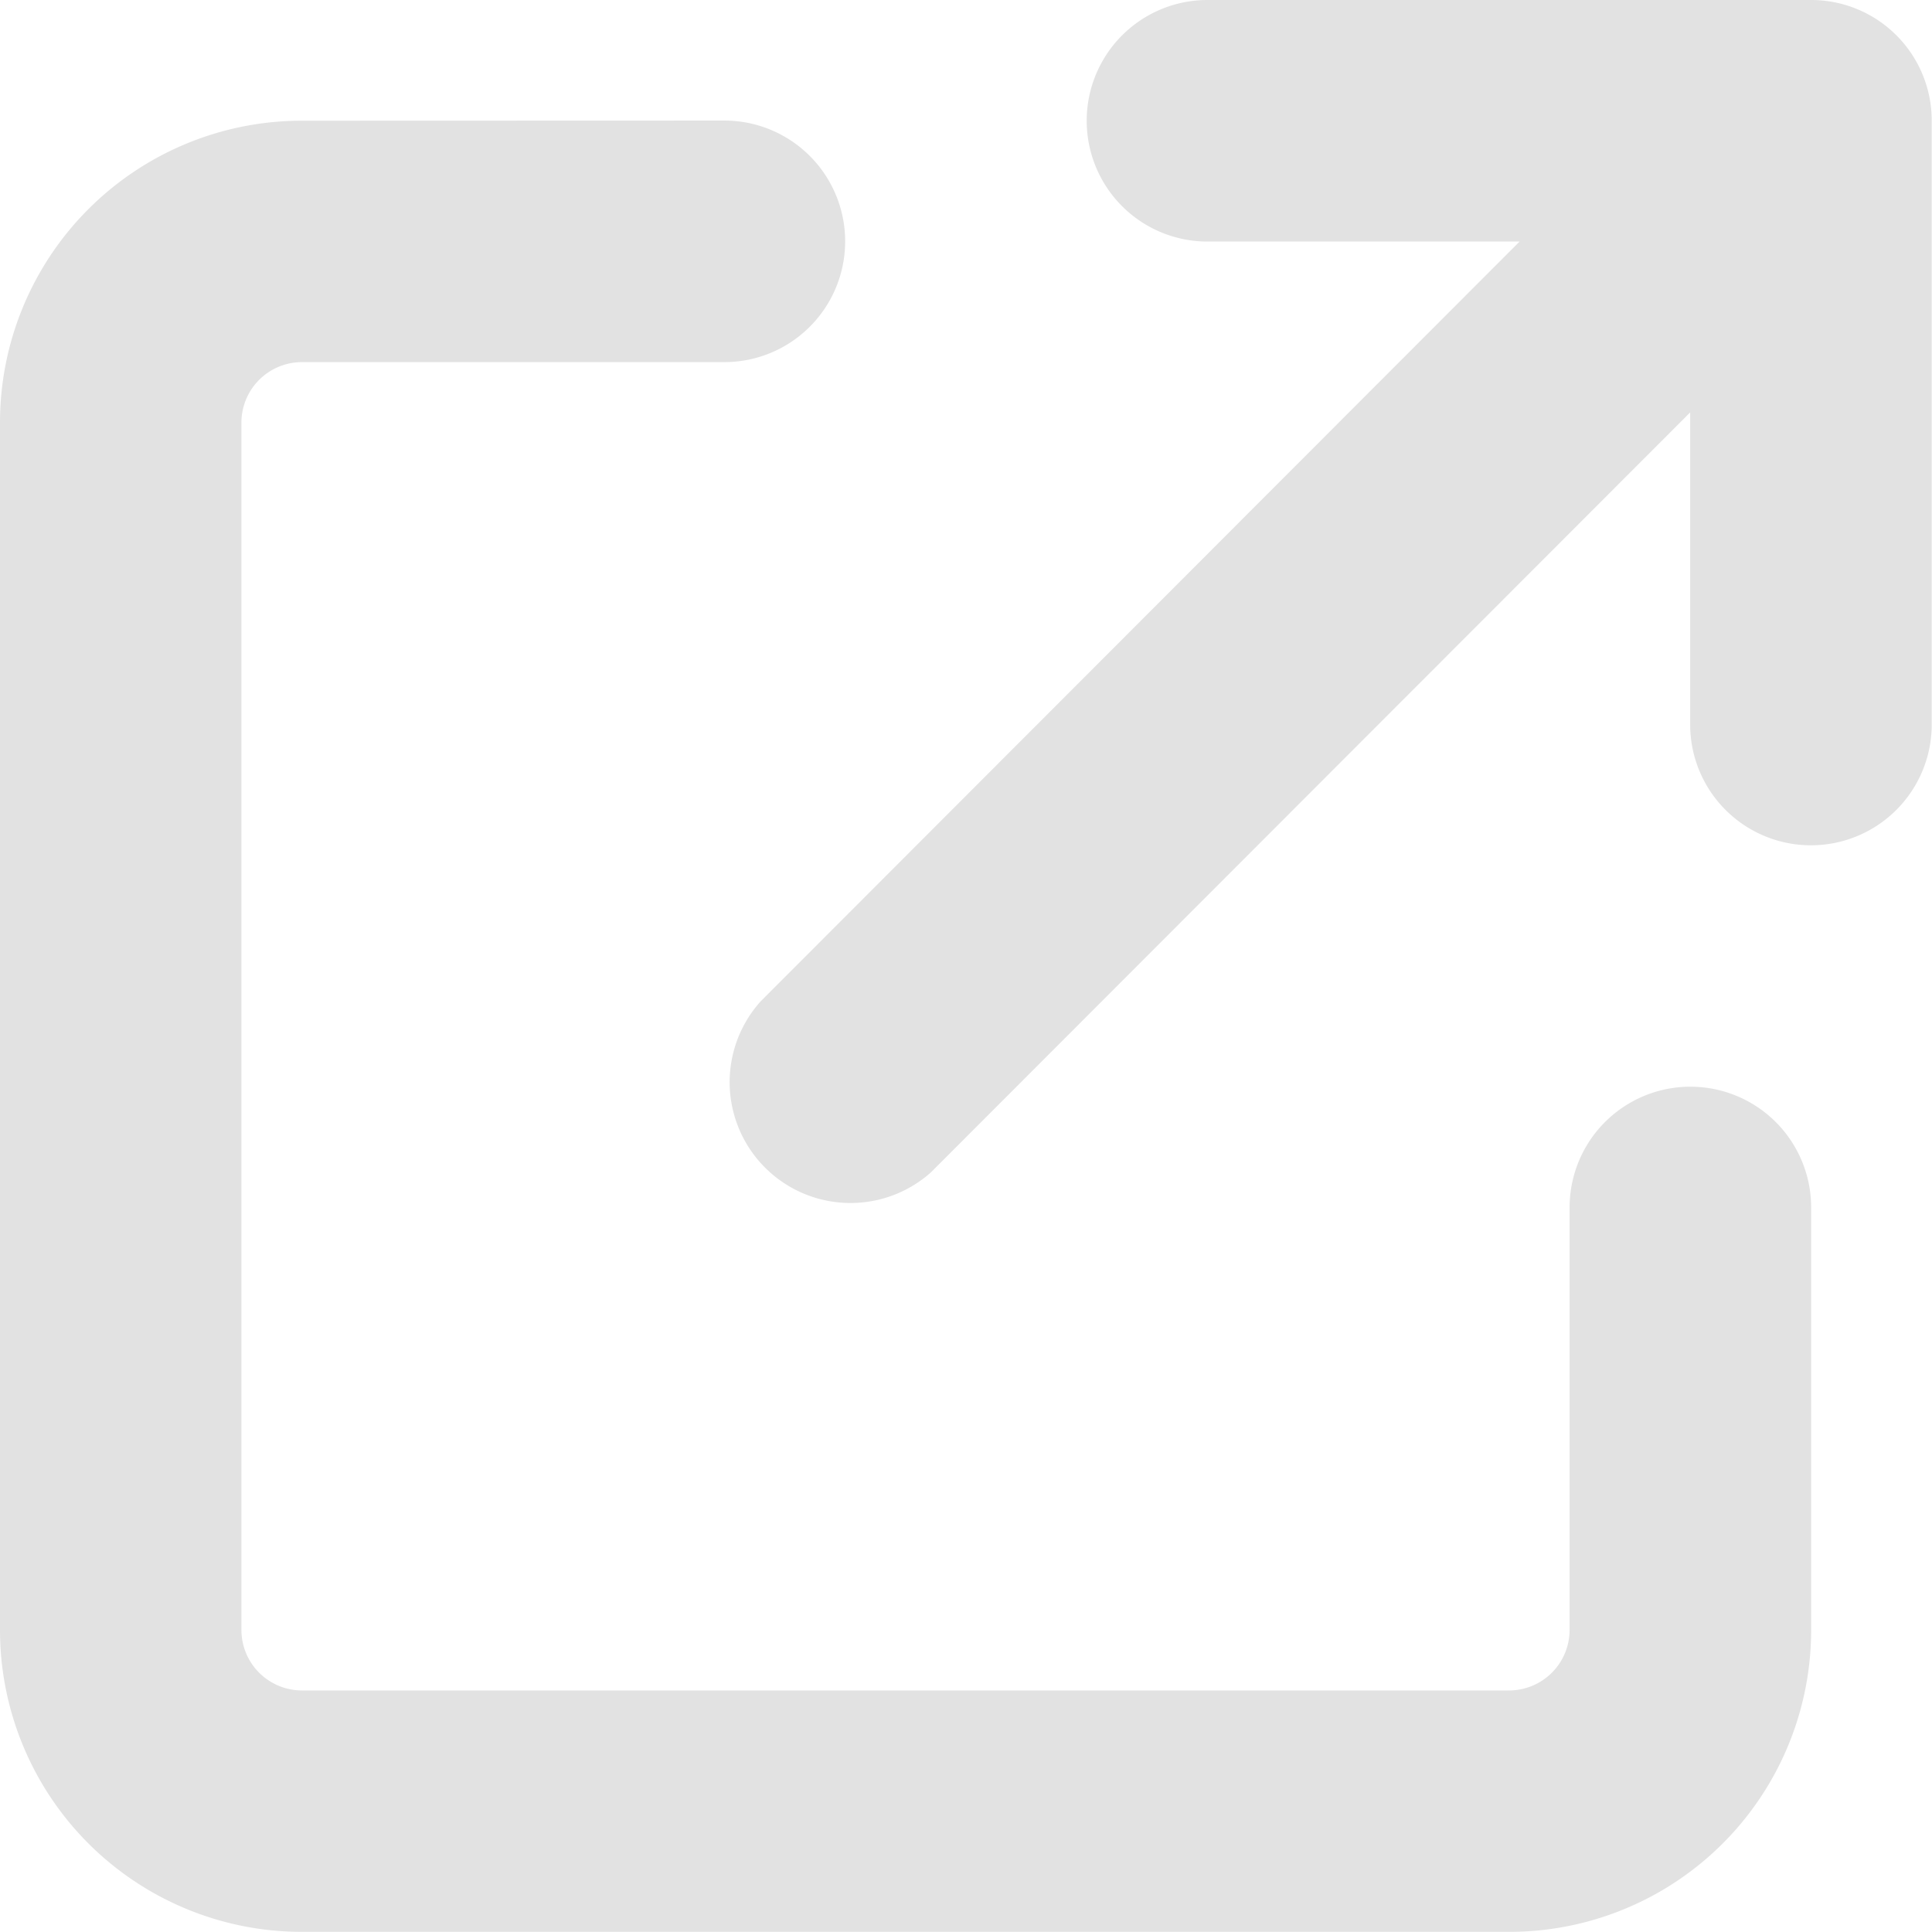
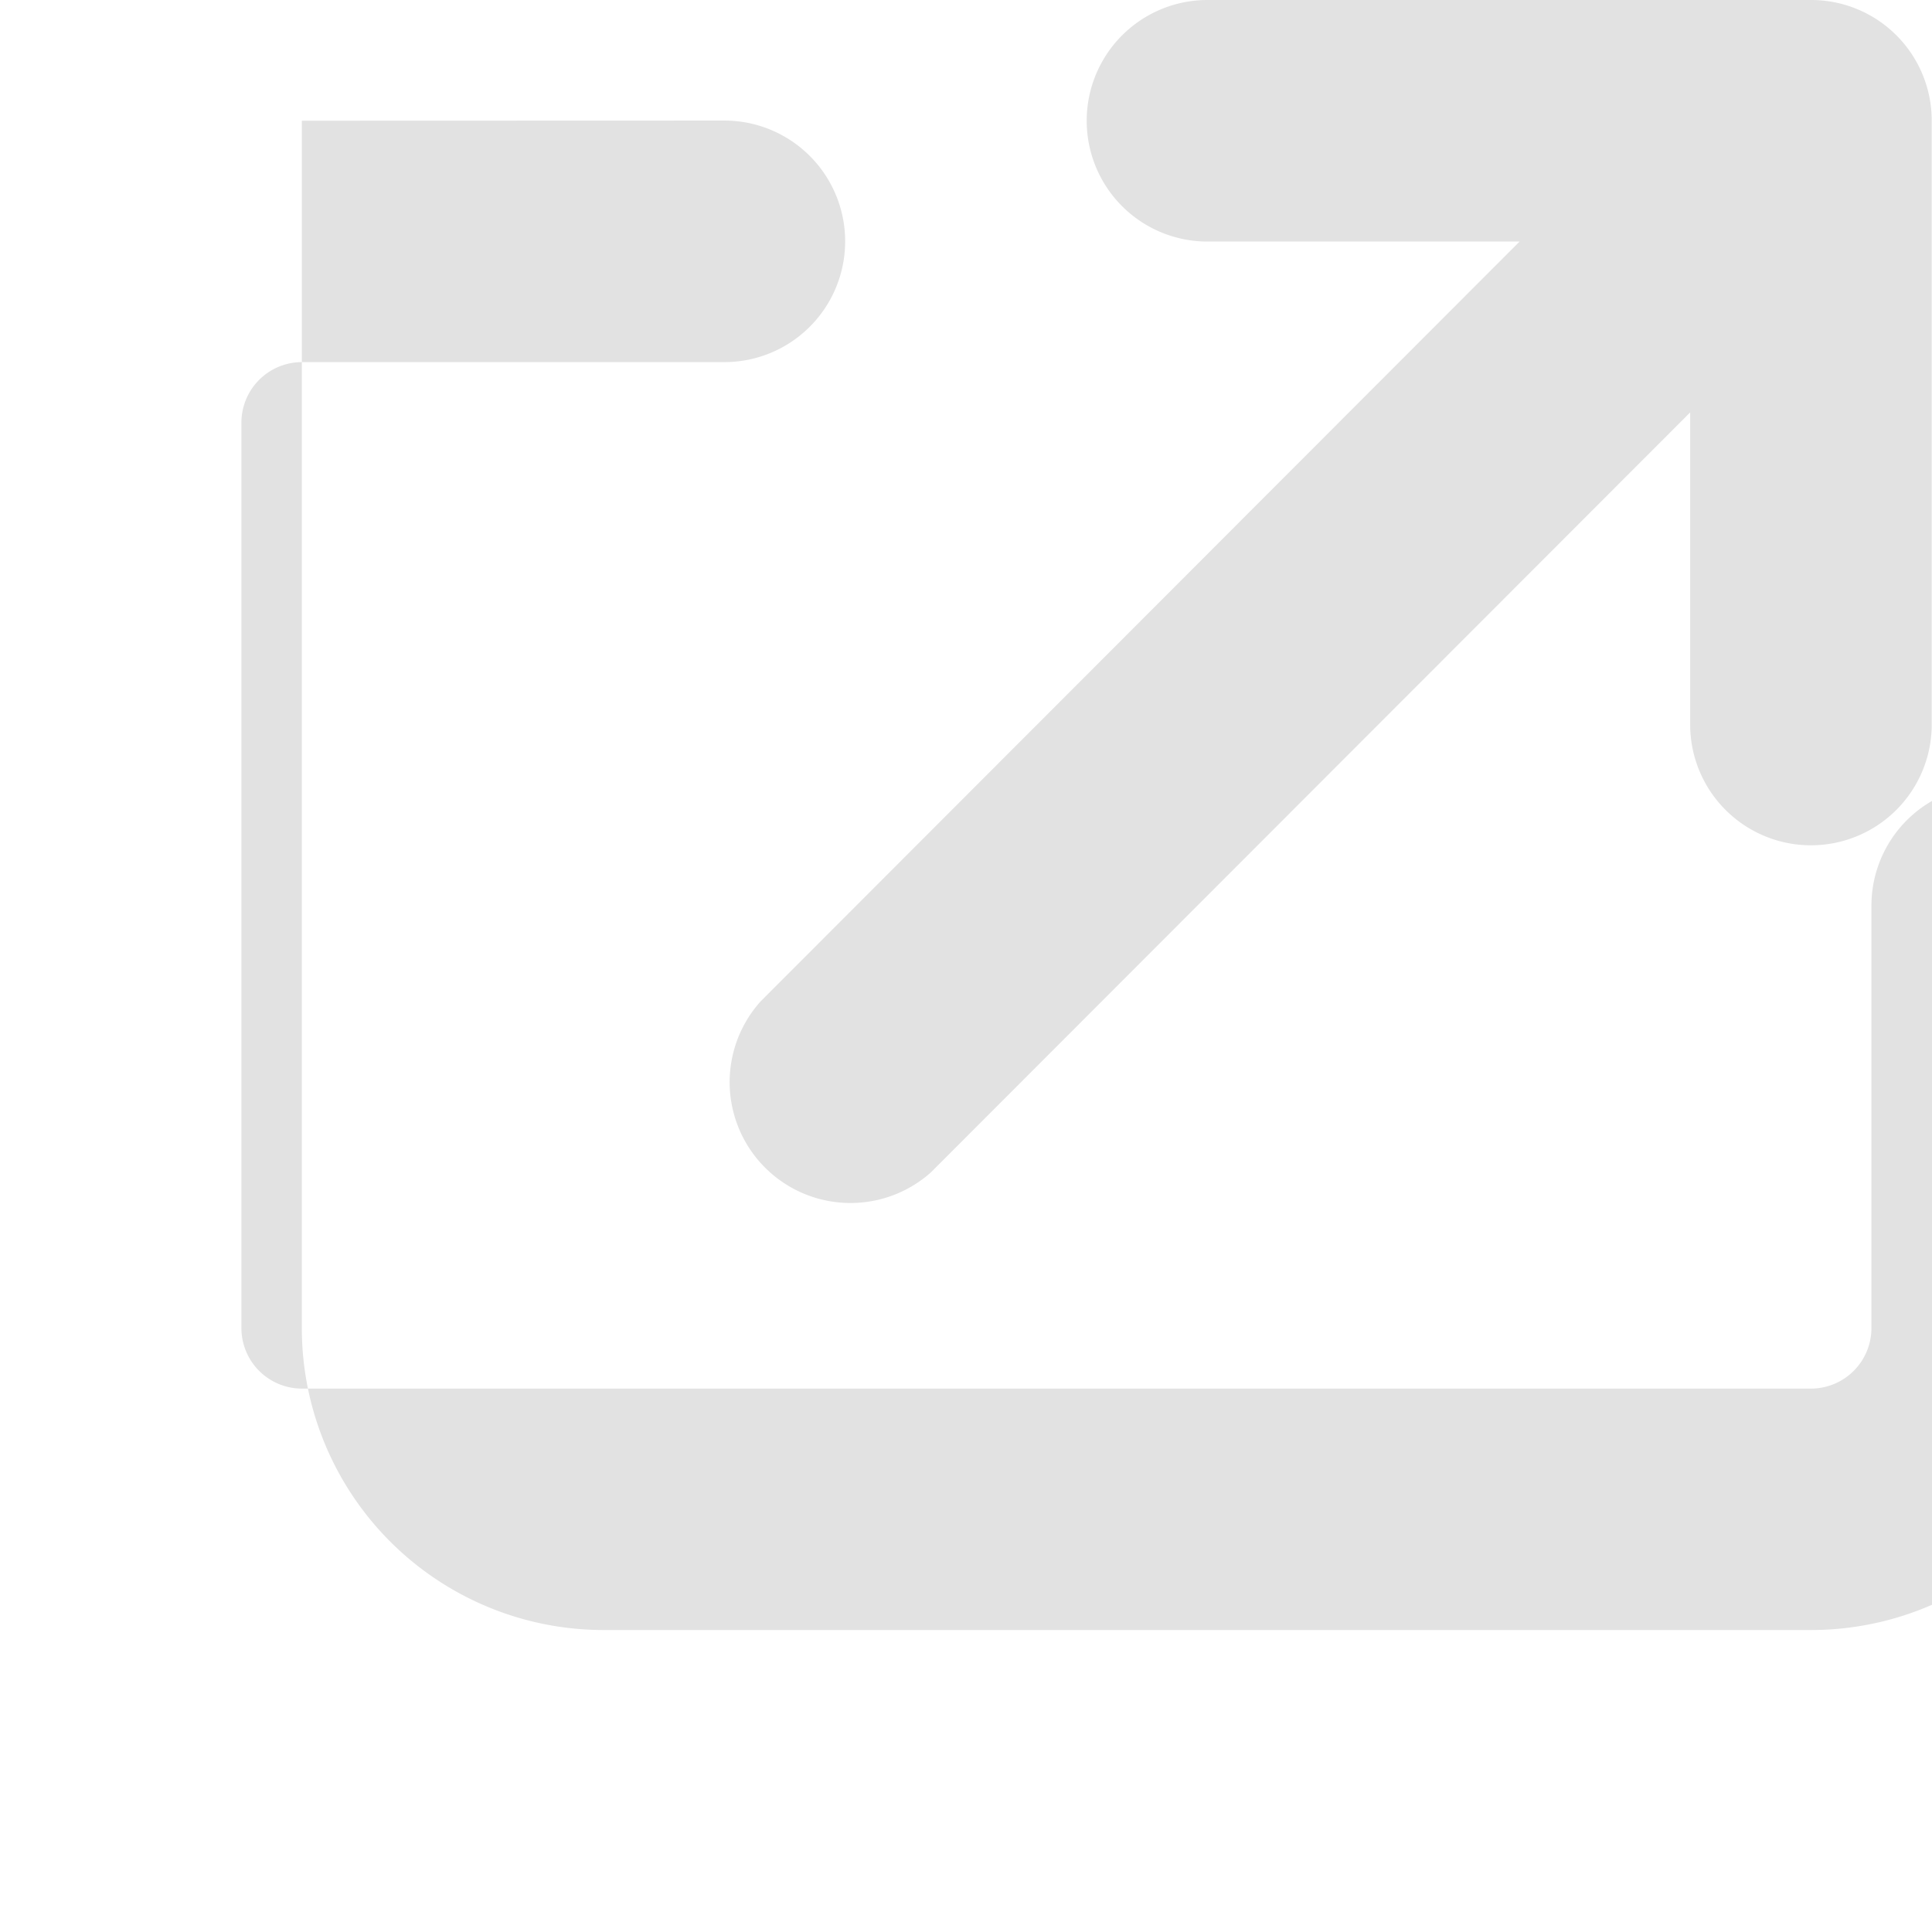
<svg xmlns="http://www.w3.org/2000/svg" width="13.717" height="13.717" viewBox="0 0 13.717 13.717">
-   <path id="arrow-up-right-from-square-solid" d="M8.573,0a.857.857,0,1,0,0,1.715h2.216L5.4,7.11A.858.858,0,0,0,6.609,8.324L12,2.928V5.144a.857.857,0,1,0,1.715,0V.857A.856.856,0,0,0,12.859,0ZM2.143.857A2.143,2.143,0,0,0,0,3v8.573a2.143,2.143,0,0,0,2.143,2.143h8.573a2.143,2.143,0,0,0,2.143-2.143v-3a.857.857,0,1,0-1.715,0v3a.43.43,0,0,1-.429.429H2.143a.43.43,0,0,1-.429-.429V3a.43.43,0,0,1,.429-.429h3a.857.857,0,1,0,0-1.715Z" fill="#e2e2e2" />
+   <path id="arrow-up-right-from-square-solid" d="M8.573,0a.857.857,0,1,0,0,1.715h2.216L5.4,7.11A.858.858,0,0,0,6.609,8.324L12,2.928V5.144a.857.857,0,1,0,1.715,0V.857A.856.856,0,0,0,12.859,0ZM2.143.857v8.573a2.143,2.143,0,0,0,2.143,2.143h8.573a2.143,2.143,0,0,0,2.143-2.143v-3a.857.857,0,1,0-1.715,0v3a.43.43,0,0,1-.429.429H2.143a.43.43,0,0,1-.429-.429V3a.43.43,0,0,1,.429-.429h3a.857.857,0,1,0,0-1.715Z" fill="#e2e2e2" />
</svg>